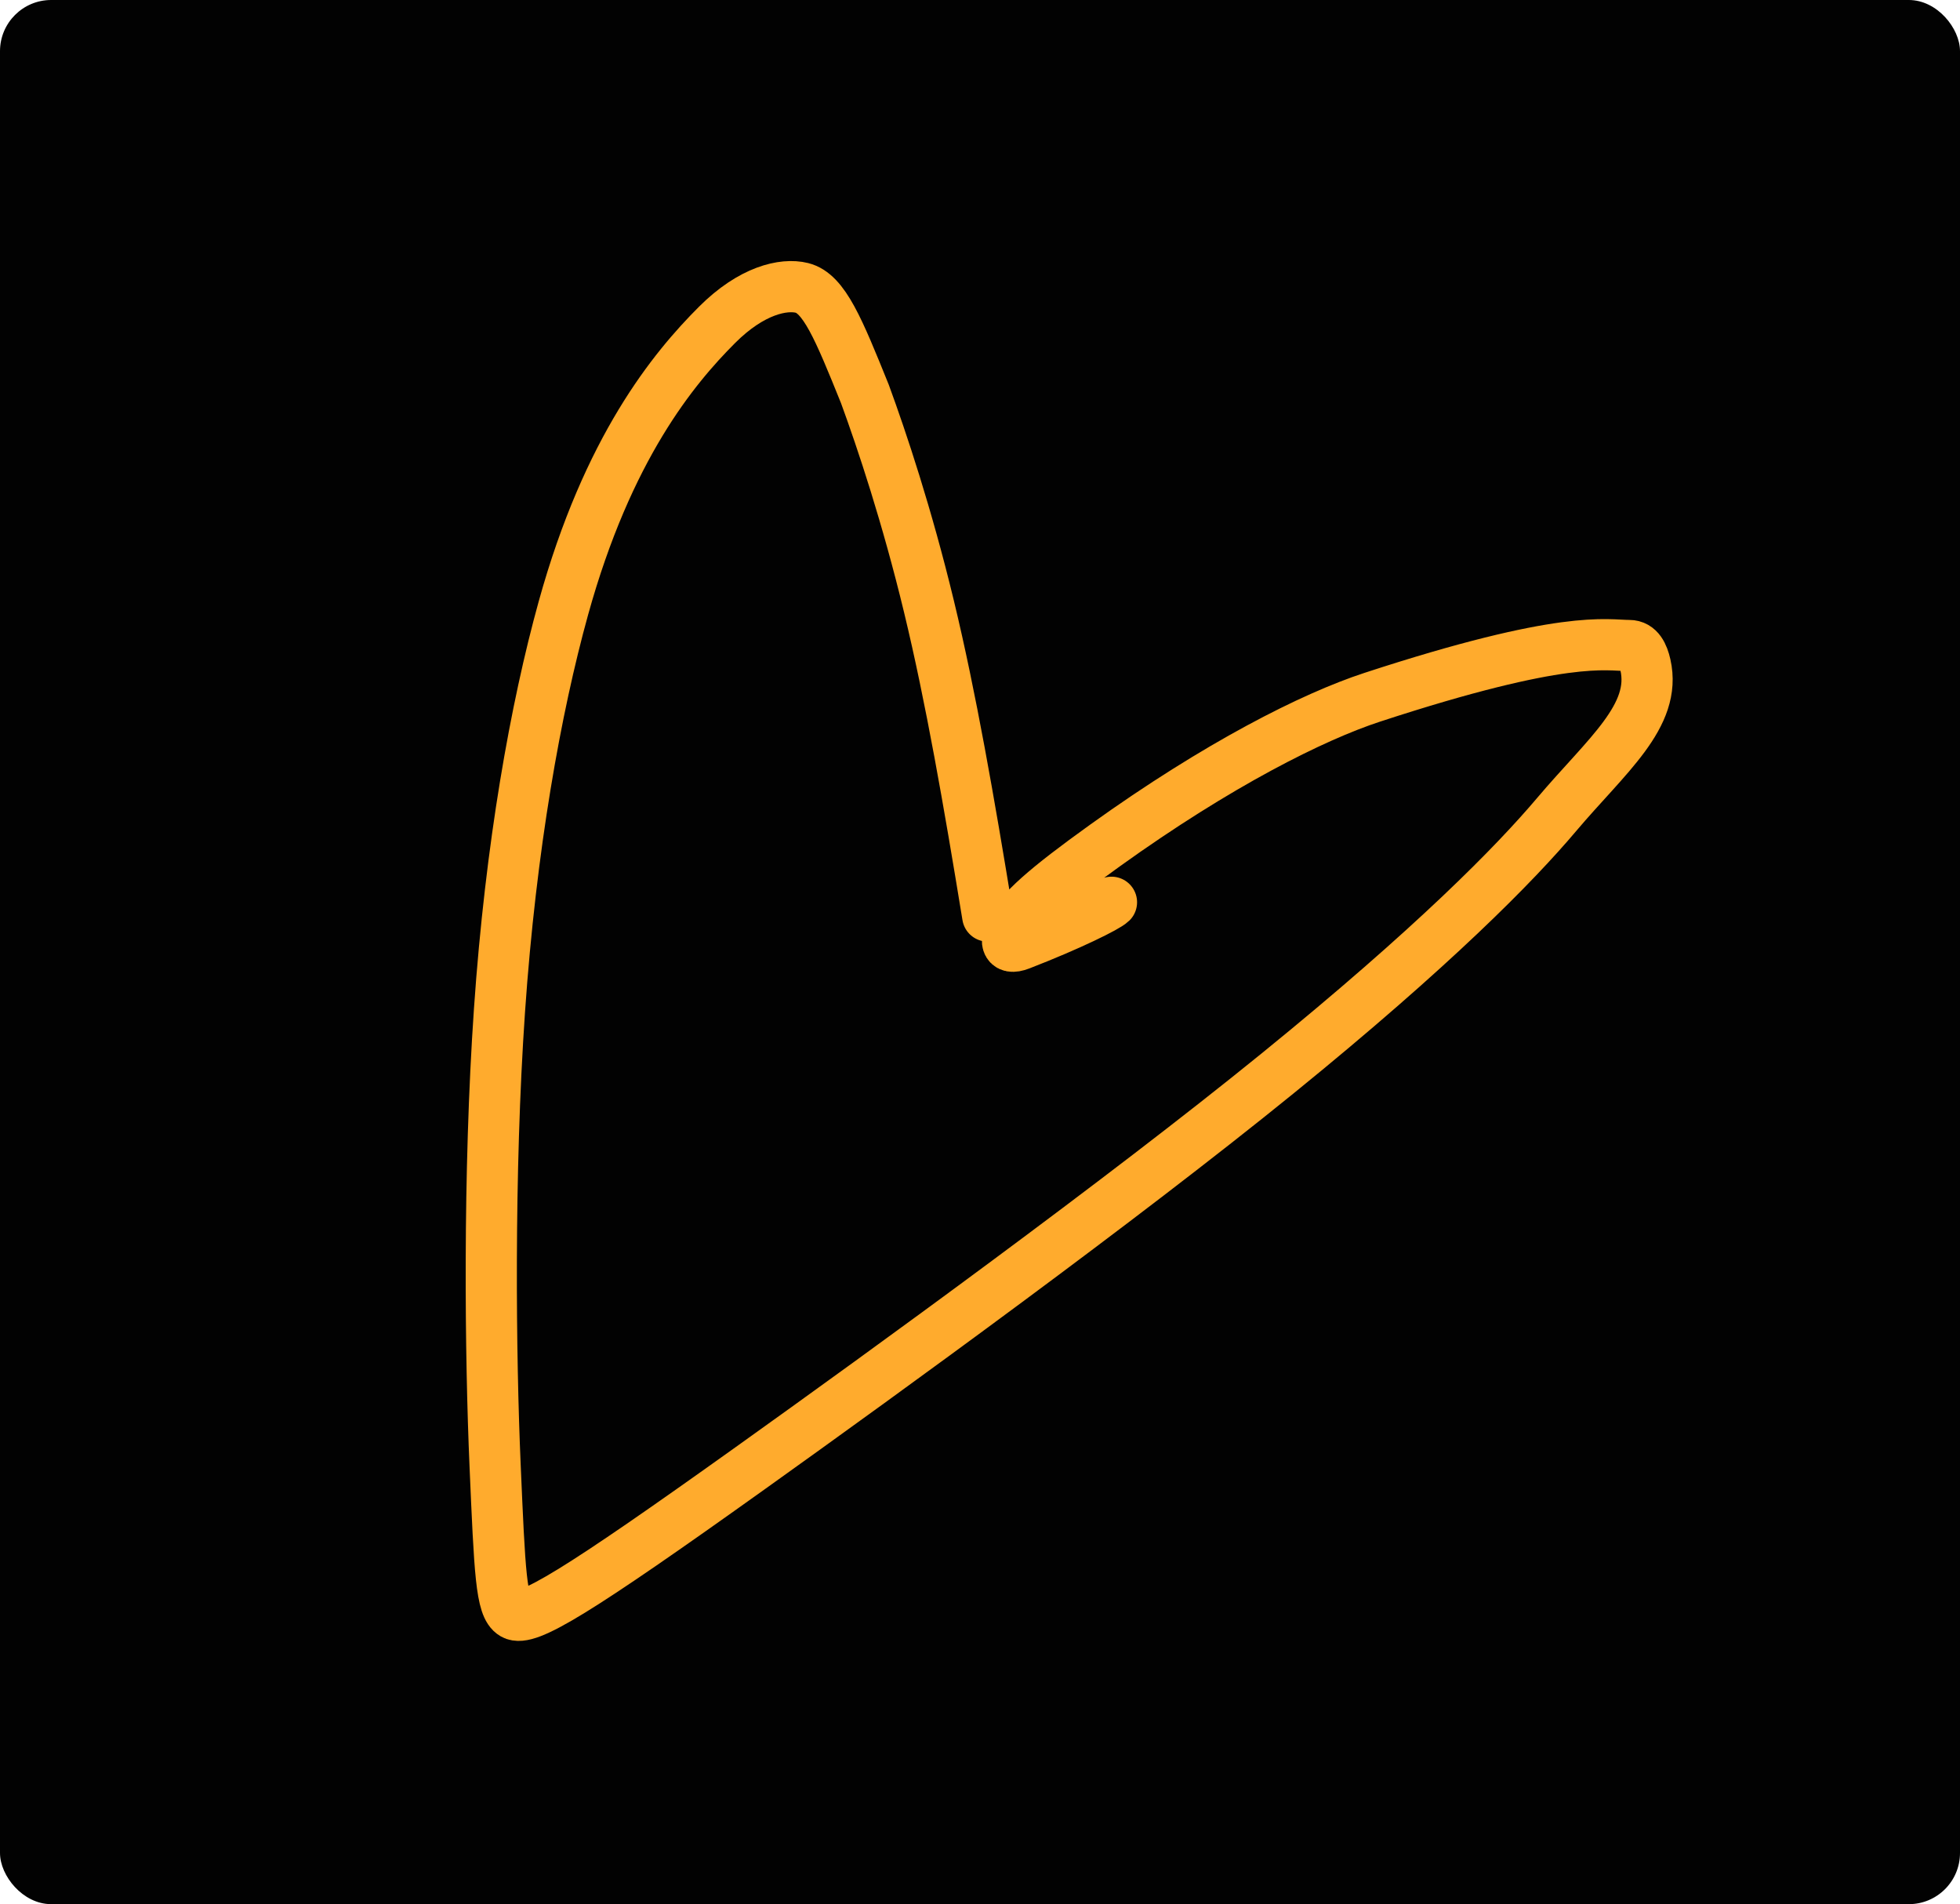
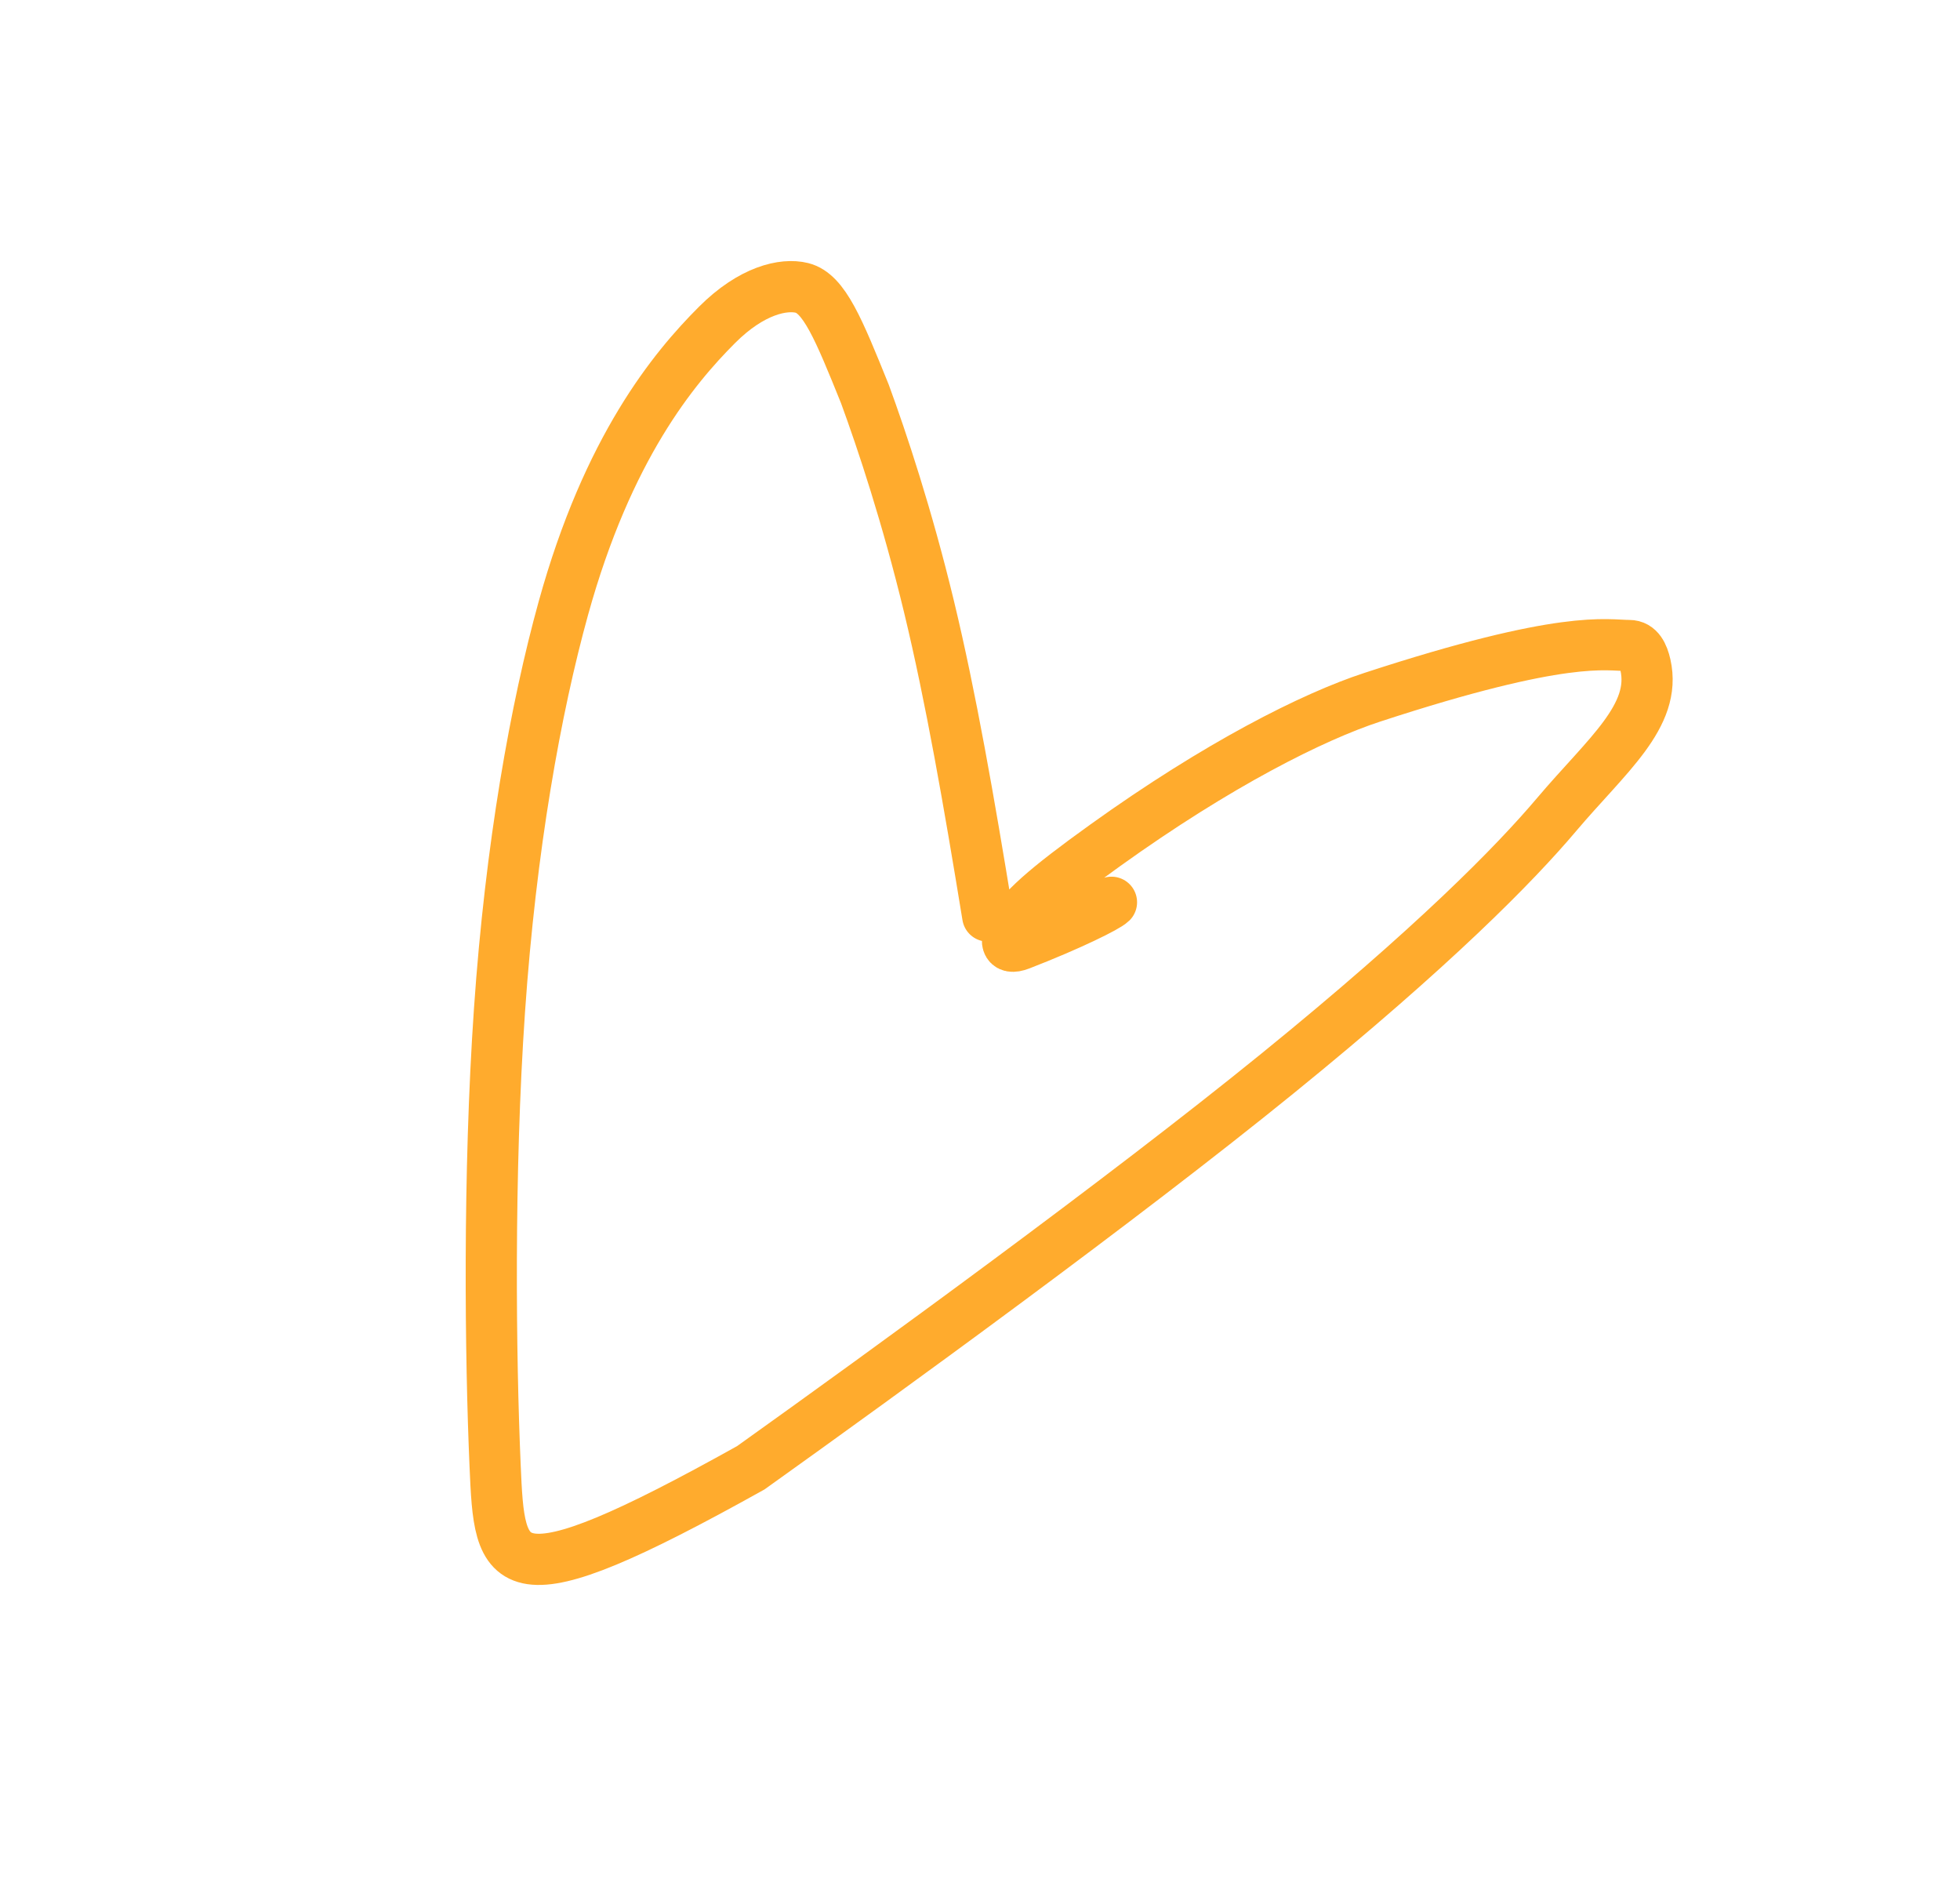
<svg xmlns="http://www.w3.org/2000/svg" width="383" height="372" viewBox="0 0 383 372" fill="none">
-   <rect width="383" height="372" rx="10" fill="#020202" />
-   <path d="M217.193 176.269C216.306 177.156 209.199 180.716 199.345 184.532C196.284 185.717 196.584 183.47 197.478 181.67C199.349 177.9 204.175 173.609 215.97 165.145C238.053 149.3 256.57 140.009 268.144 136.22C305.952 123.845 313.896 126.118 318.37 126.111C320.235 126.108 321.07 127.877 321.527 129.893C323.788 139.868 313.936 147.586 304.162 159.147C296.032 168.764 280.202 184.894 249.597 209.748C218.993 234.603 173.772 267.41 146.708 286.749C112.346 311.303 103.011 316.877 100.331 315.338C97.924 313.957 97.651 307.15 96.744 286.225C95.837 265.301 95.394 229.39 97.604 197.368C99.814 165.347 104.691 138.303 110.085 118.829C118.769 87.479 131.614 71.976 140.105 63.478C146.88 56.697 153.136 55.357 156.71 56.244C161.034 57.317 163.884 64.278 169.009 76.967C172.361 86.109 177.238 100.739 181.524 118.473C185.809 136.207 189.356 156.601 193.01 178.956" stroke="#FFAB2D" stroke-width="10" stroke-linecap="round" />
+   <path d="M217.193 176.269C216.306 177.156 209.199 180.716 199.345 184.532C196.284 185.717 196.584 183.47 197.478 181.67C199.349 177.9 204.175 173.609 215.97 165.145C238.053 149.3 256.57 140.009 268.144 136.22C305.952 123.845 313.896 126.118 318.37 126.111C320.235 126.108 321.07 127.877 321.527 129.893C323.788 139.868 313.936 147.586 304.162 159.147C296.032 168.764 280.202 184.894 249.597 209.748C218.993 234.603 173.772 267.41 146.708 286.749C97.924 313.957 97.651 307.15 96.744 286.225C95.837 265.301 95.394 229.39 97.604 197.368C99.814 165.347 104.691 138.303 110.085 118.829C118.769 87.479 131.614 71.976 140.105 63.478C146.88 56.697 153.136 55.357 156.71 56.244C161.034 57.317 163.884 64.278 169.009 76.967C172.361 86.109 177.238 100.739 181.524 118.473C185.809 136.207 189.356 156.601 193.01 178.956" stroke="#FFAB2D" stroke-width="10" stroke-linecap="round" />
</svg>